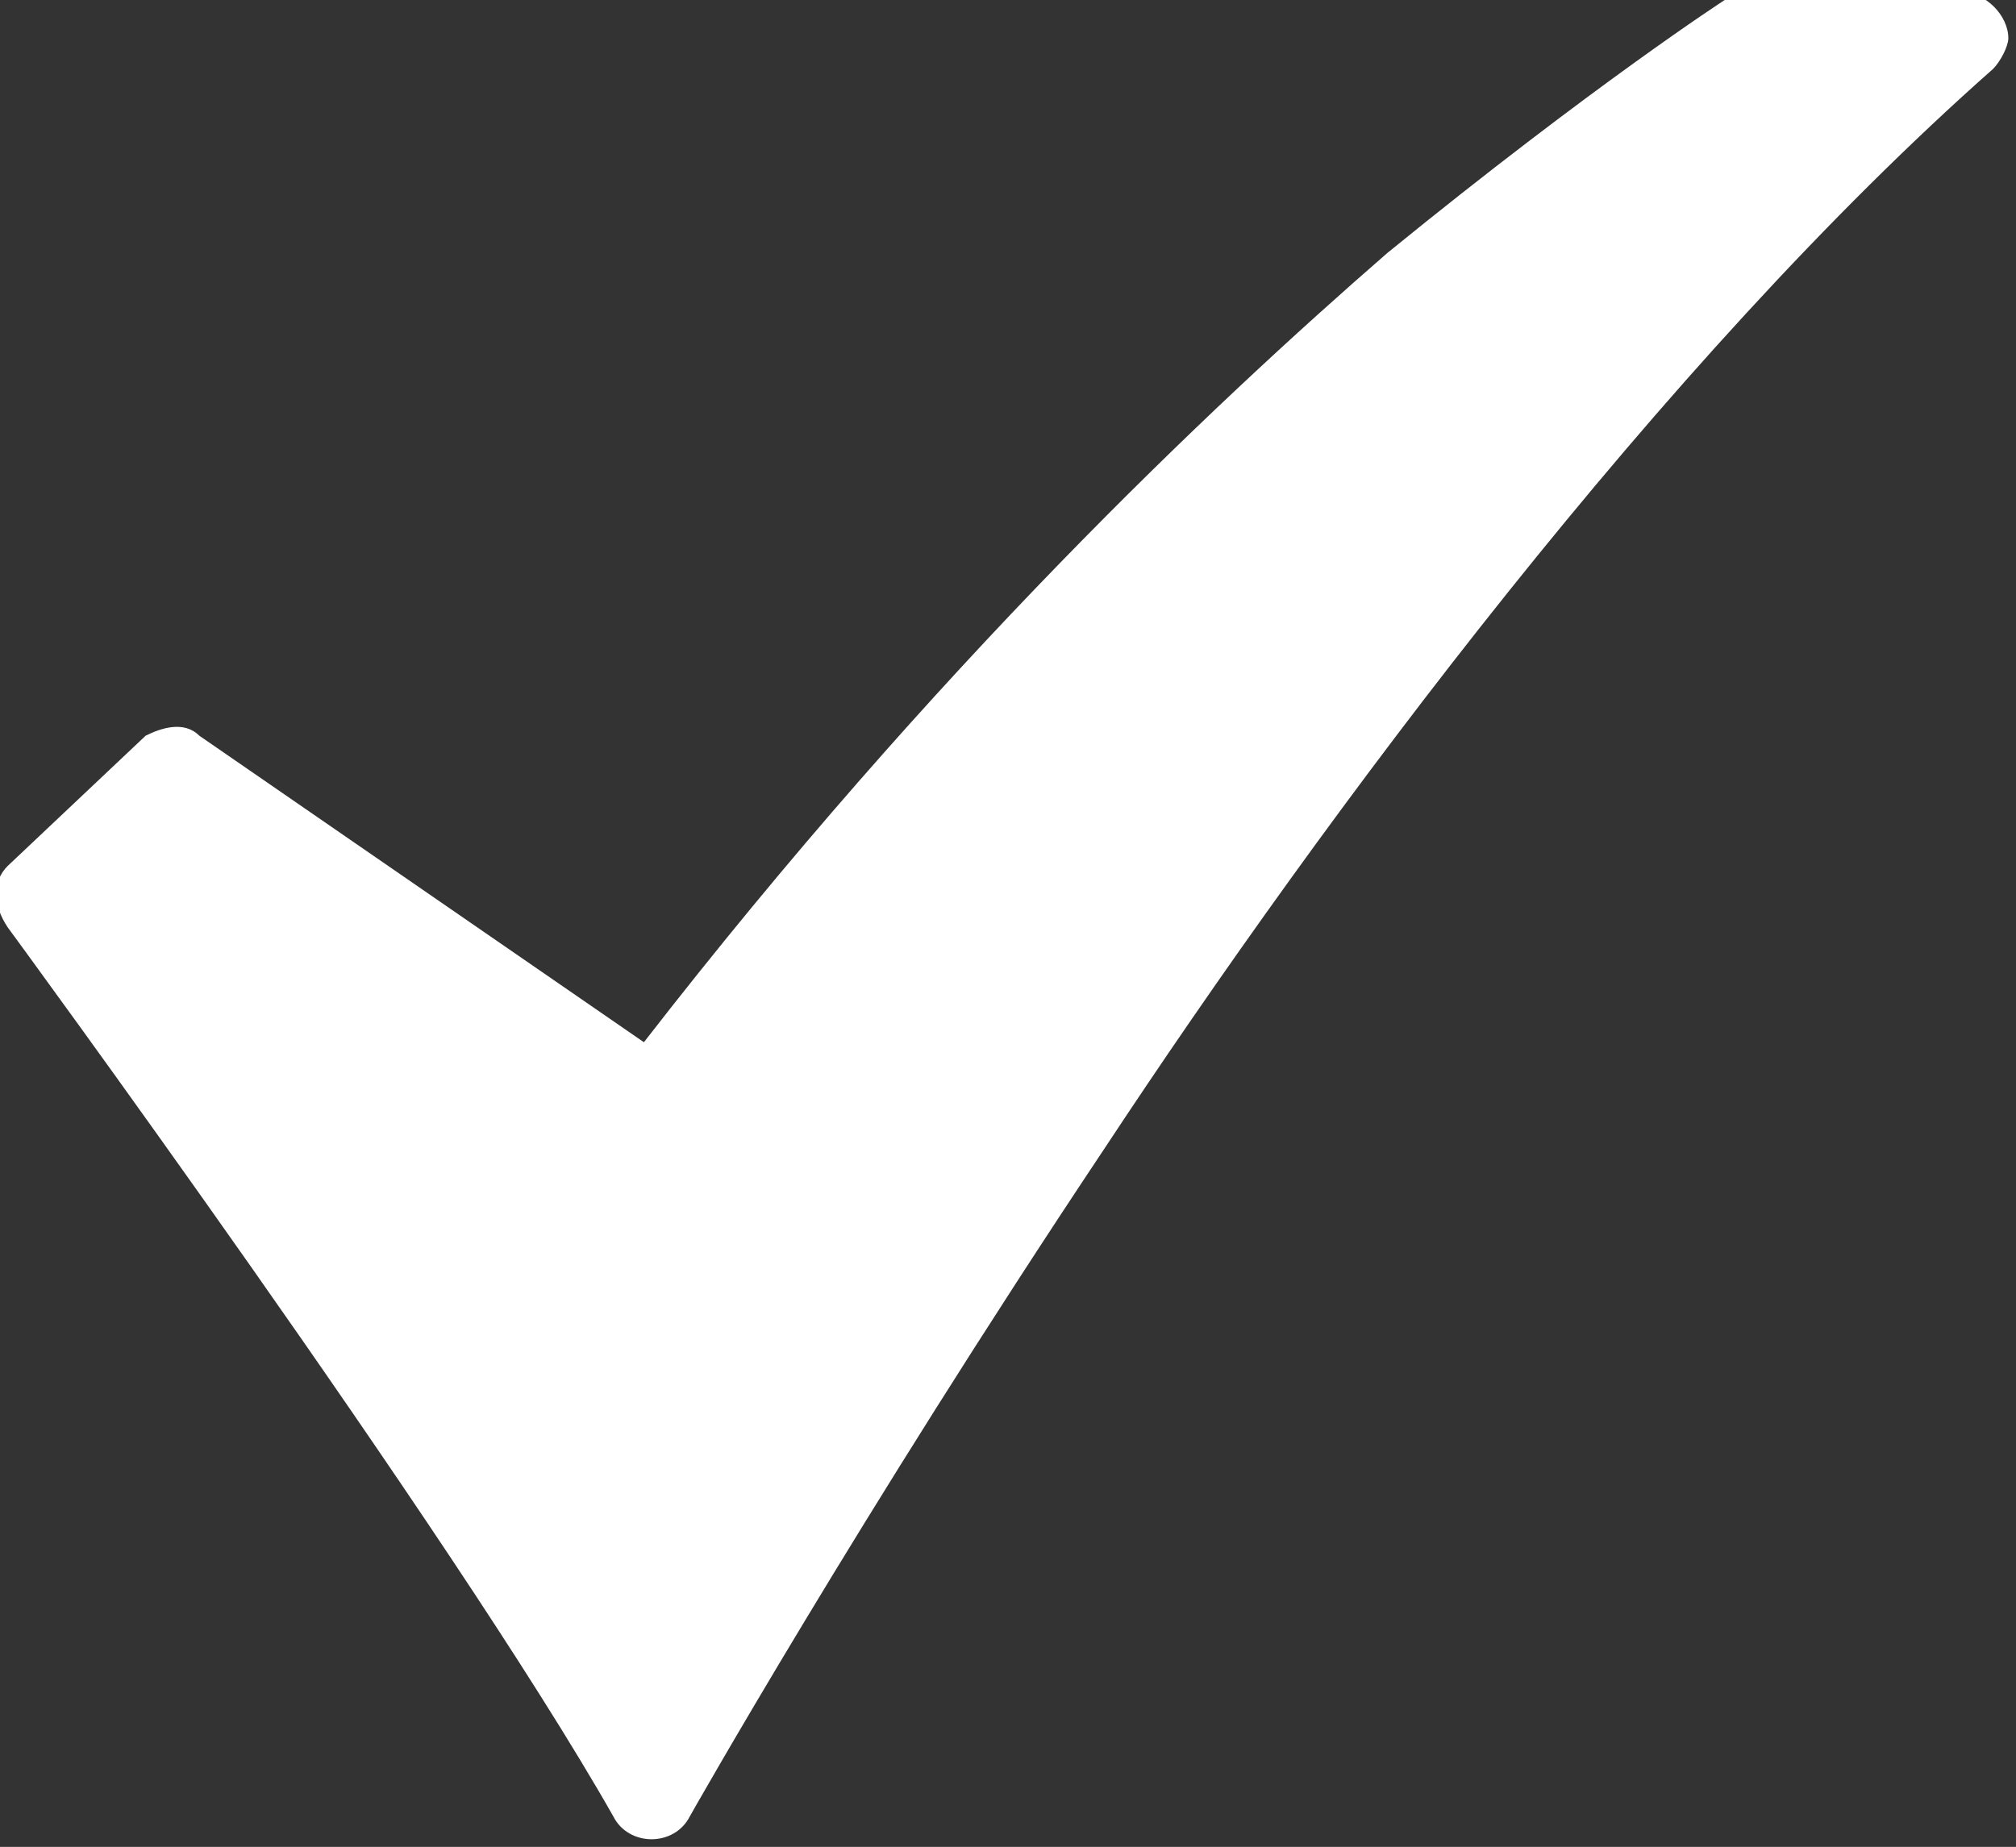
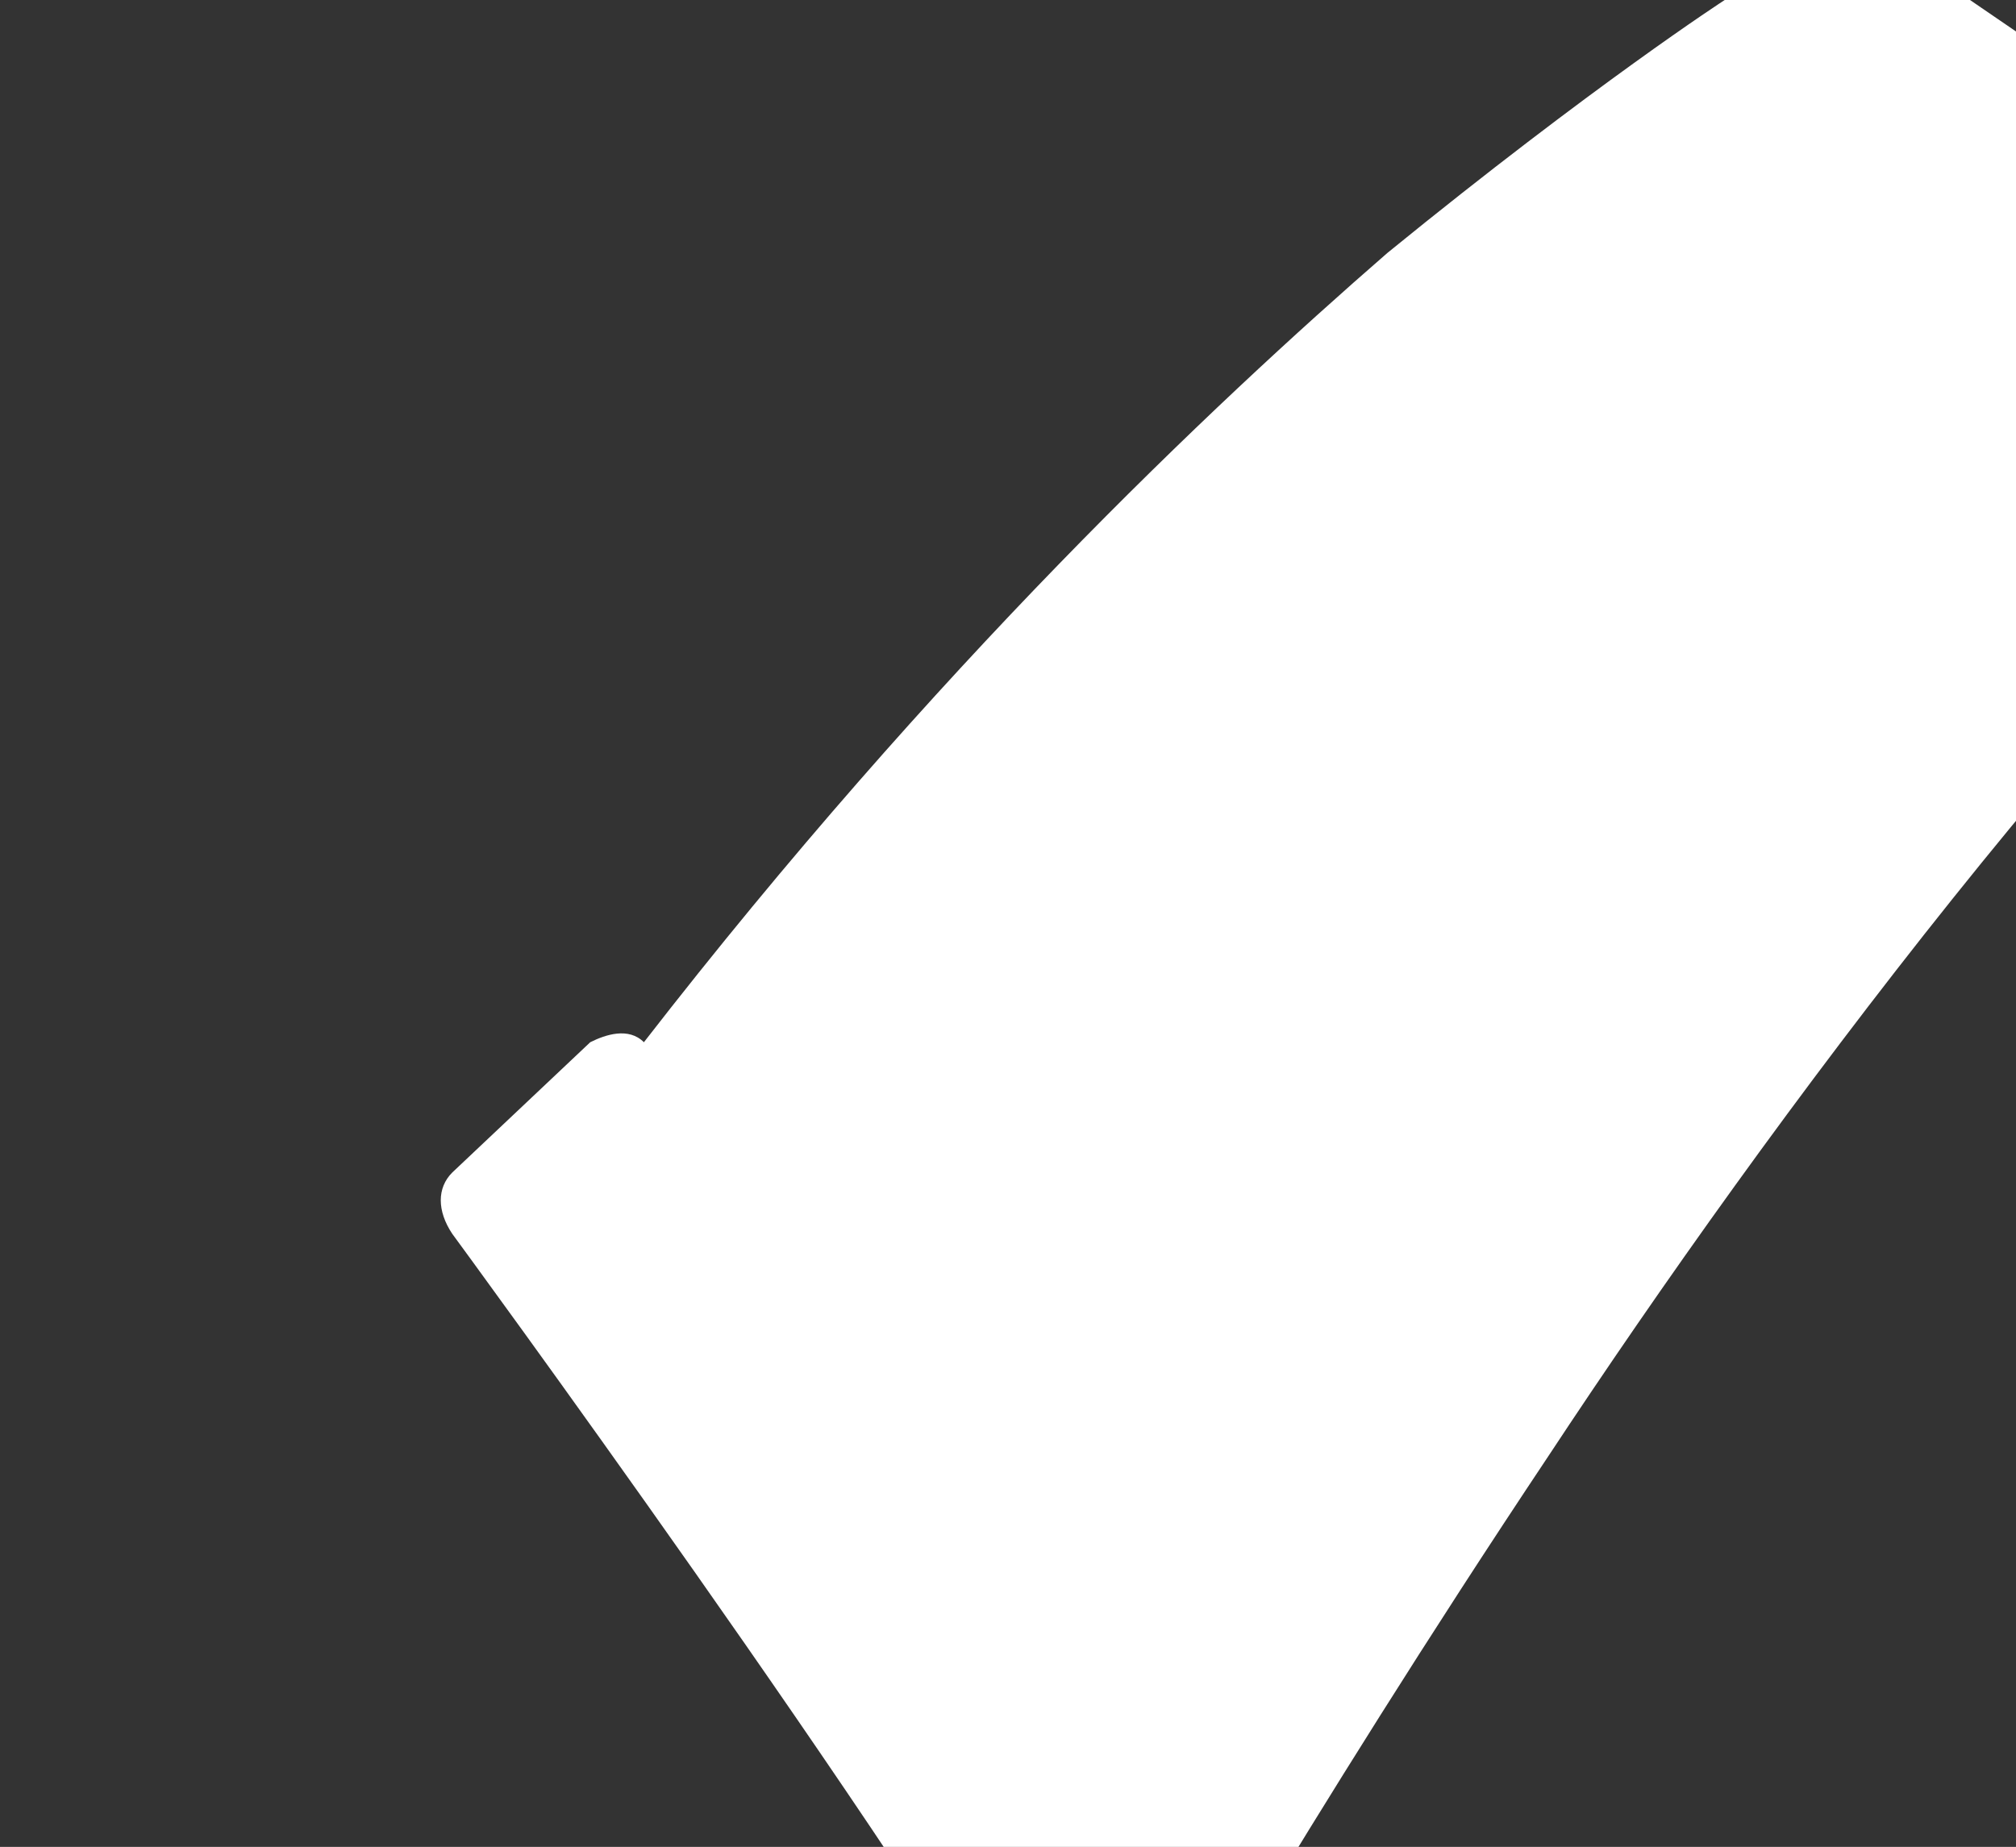
<svg xmlns="http://www.w3.org/2000/svg" id="Layer_1" data-name="Layer 1" width="26.3" height="24.1" version="1.1" viewBox="0 0 26.3 24.1">
  <rect x="0" y="0" width="26.3" height="24.1" fill="#333333" stroke="none" />
  <defs>
    <style>
      .cls-1 {
        fill: #fff;
        stroke-width: 0px;
      }
    </style>
  </defs>
-   <path class="cls-1" d="M25.7,0h-2.9c-.1,0-.2,0-.3,0,0,0-1.7,1.1-4.4,3.3-2.3,2-5.9,5.4-9.7,10.3l-5.8-4c-.2-.2-.5-.1-.7,0l-1.8,1.7c-.2.2-.2.5,0,.8,0,0,5.8,7.9,7.9,11.6.1.2.3.3.5.3h0c.2,0,.4-.1.5-.3,0,0,2.2-3.9,5.4-8.7,2.9-4.4,7.3-10.3,11.6-14.1.1-.1.2-.3.2-.4,0-.3-.3-.6-.6-.6Z" />
+   <path class="cls-1" d="M25.7,0h-2.9c-.1,0-.2,0-.3,0,0,0-1.7,1.1-4.4,3.3-2.3,2-5.9,5.4-9.7,10.3c-.2-.2-.5-.1-.7,0l-1.8,1.7c-.2.2-.2.5,0,.8,0,0,5.8,7.9,7.9,11.6.1.2.3.3.5.3h0c.2,0,.4-.1.5-.3,0,0,2.2-3.9,5.4-8.7,2.9-4.4,7.3-10.3,11.6-14.1.1-.1.2-.3.2-.4,0-.3-.3-.6-.6-.6Z" />
</svg>